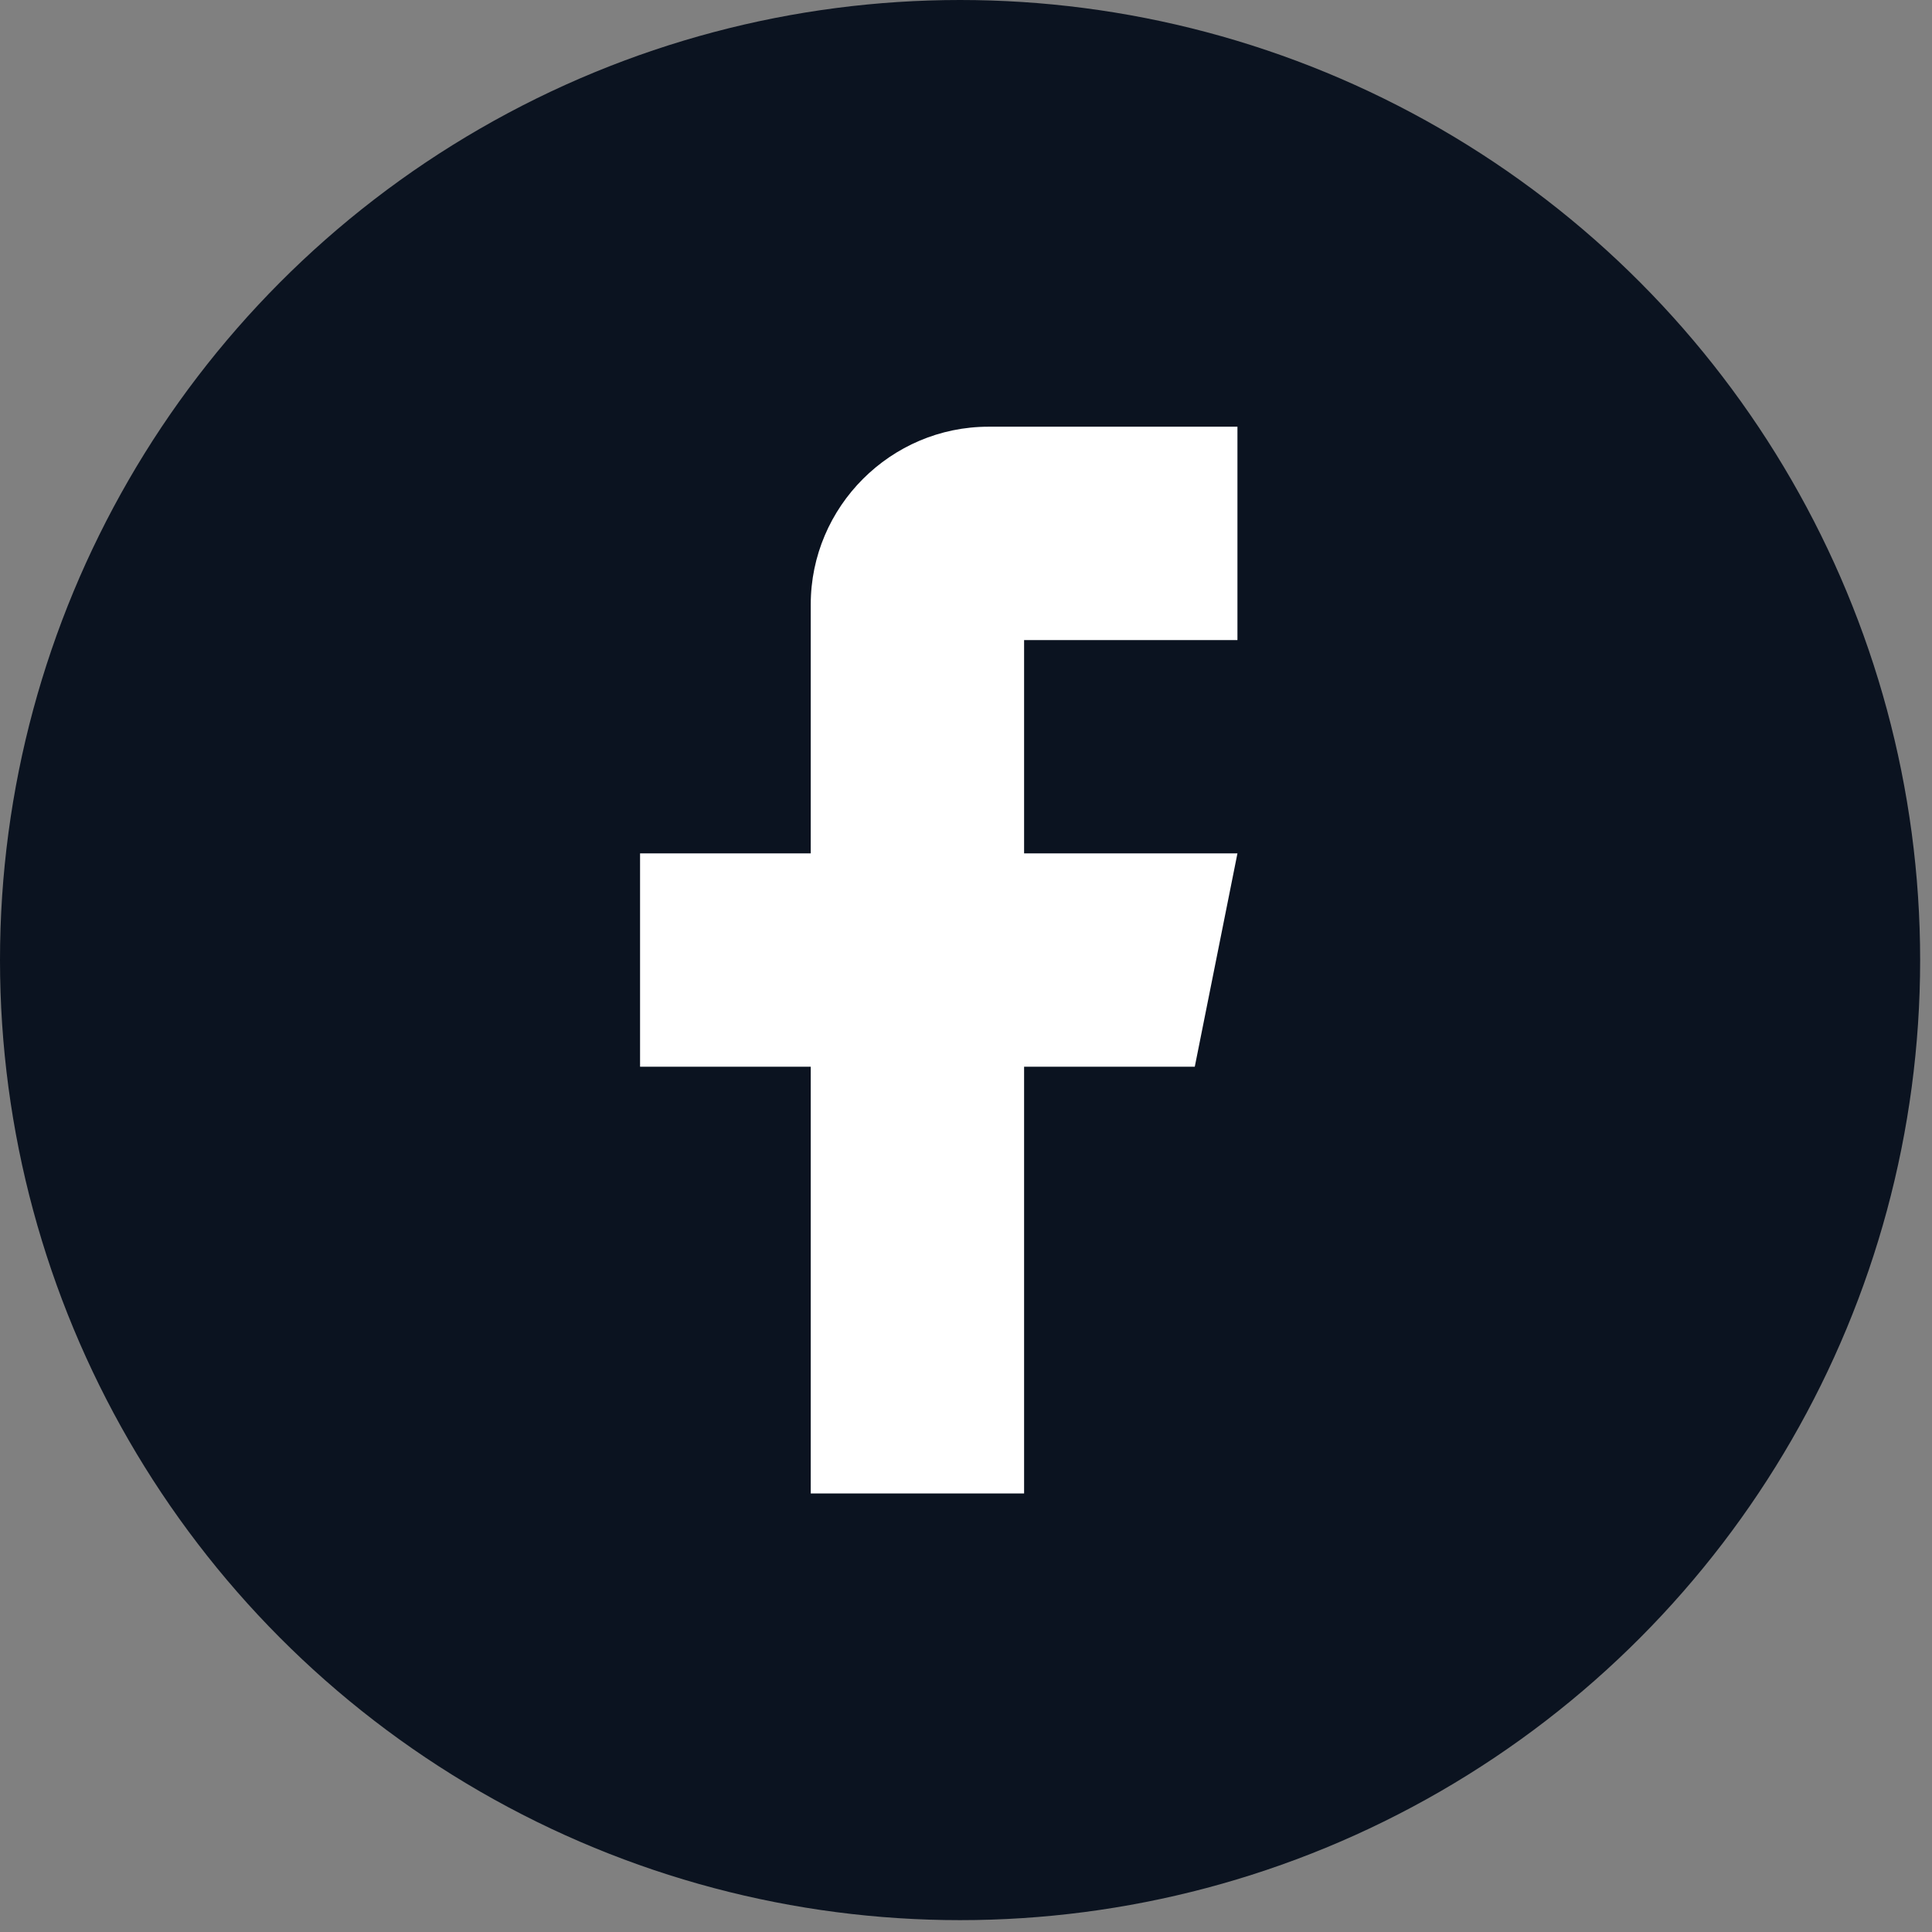
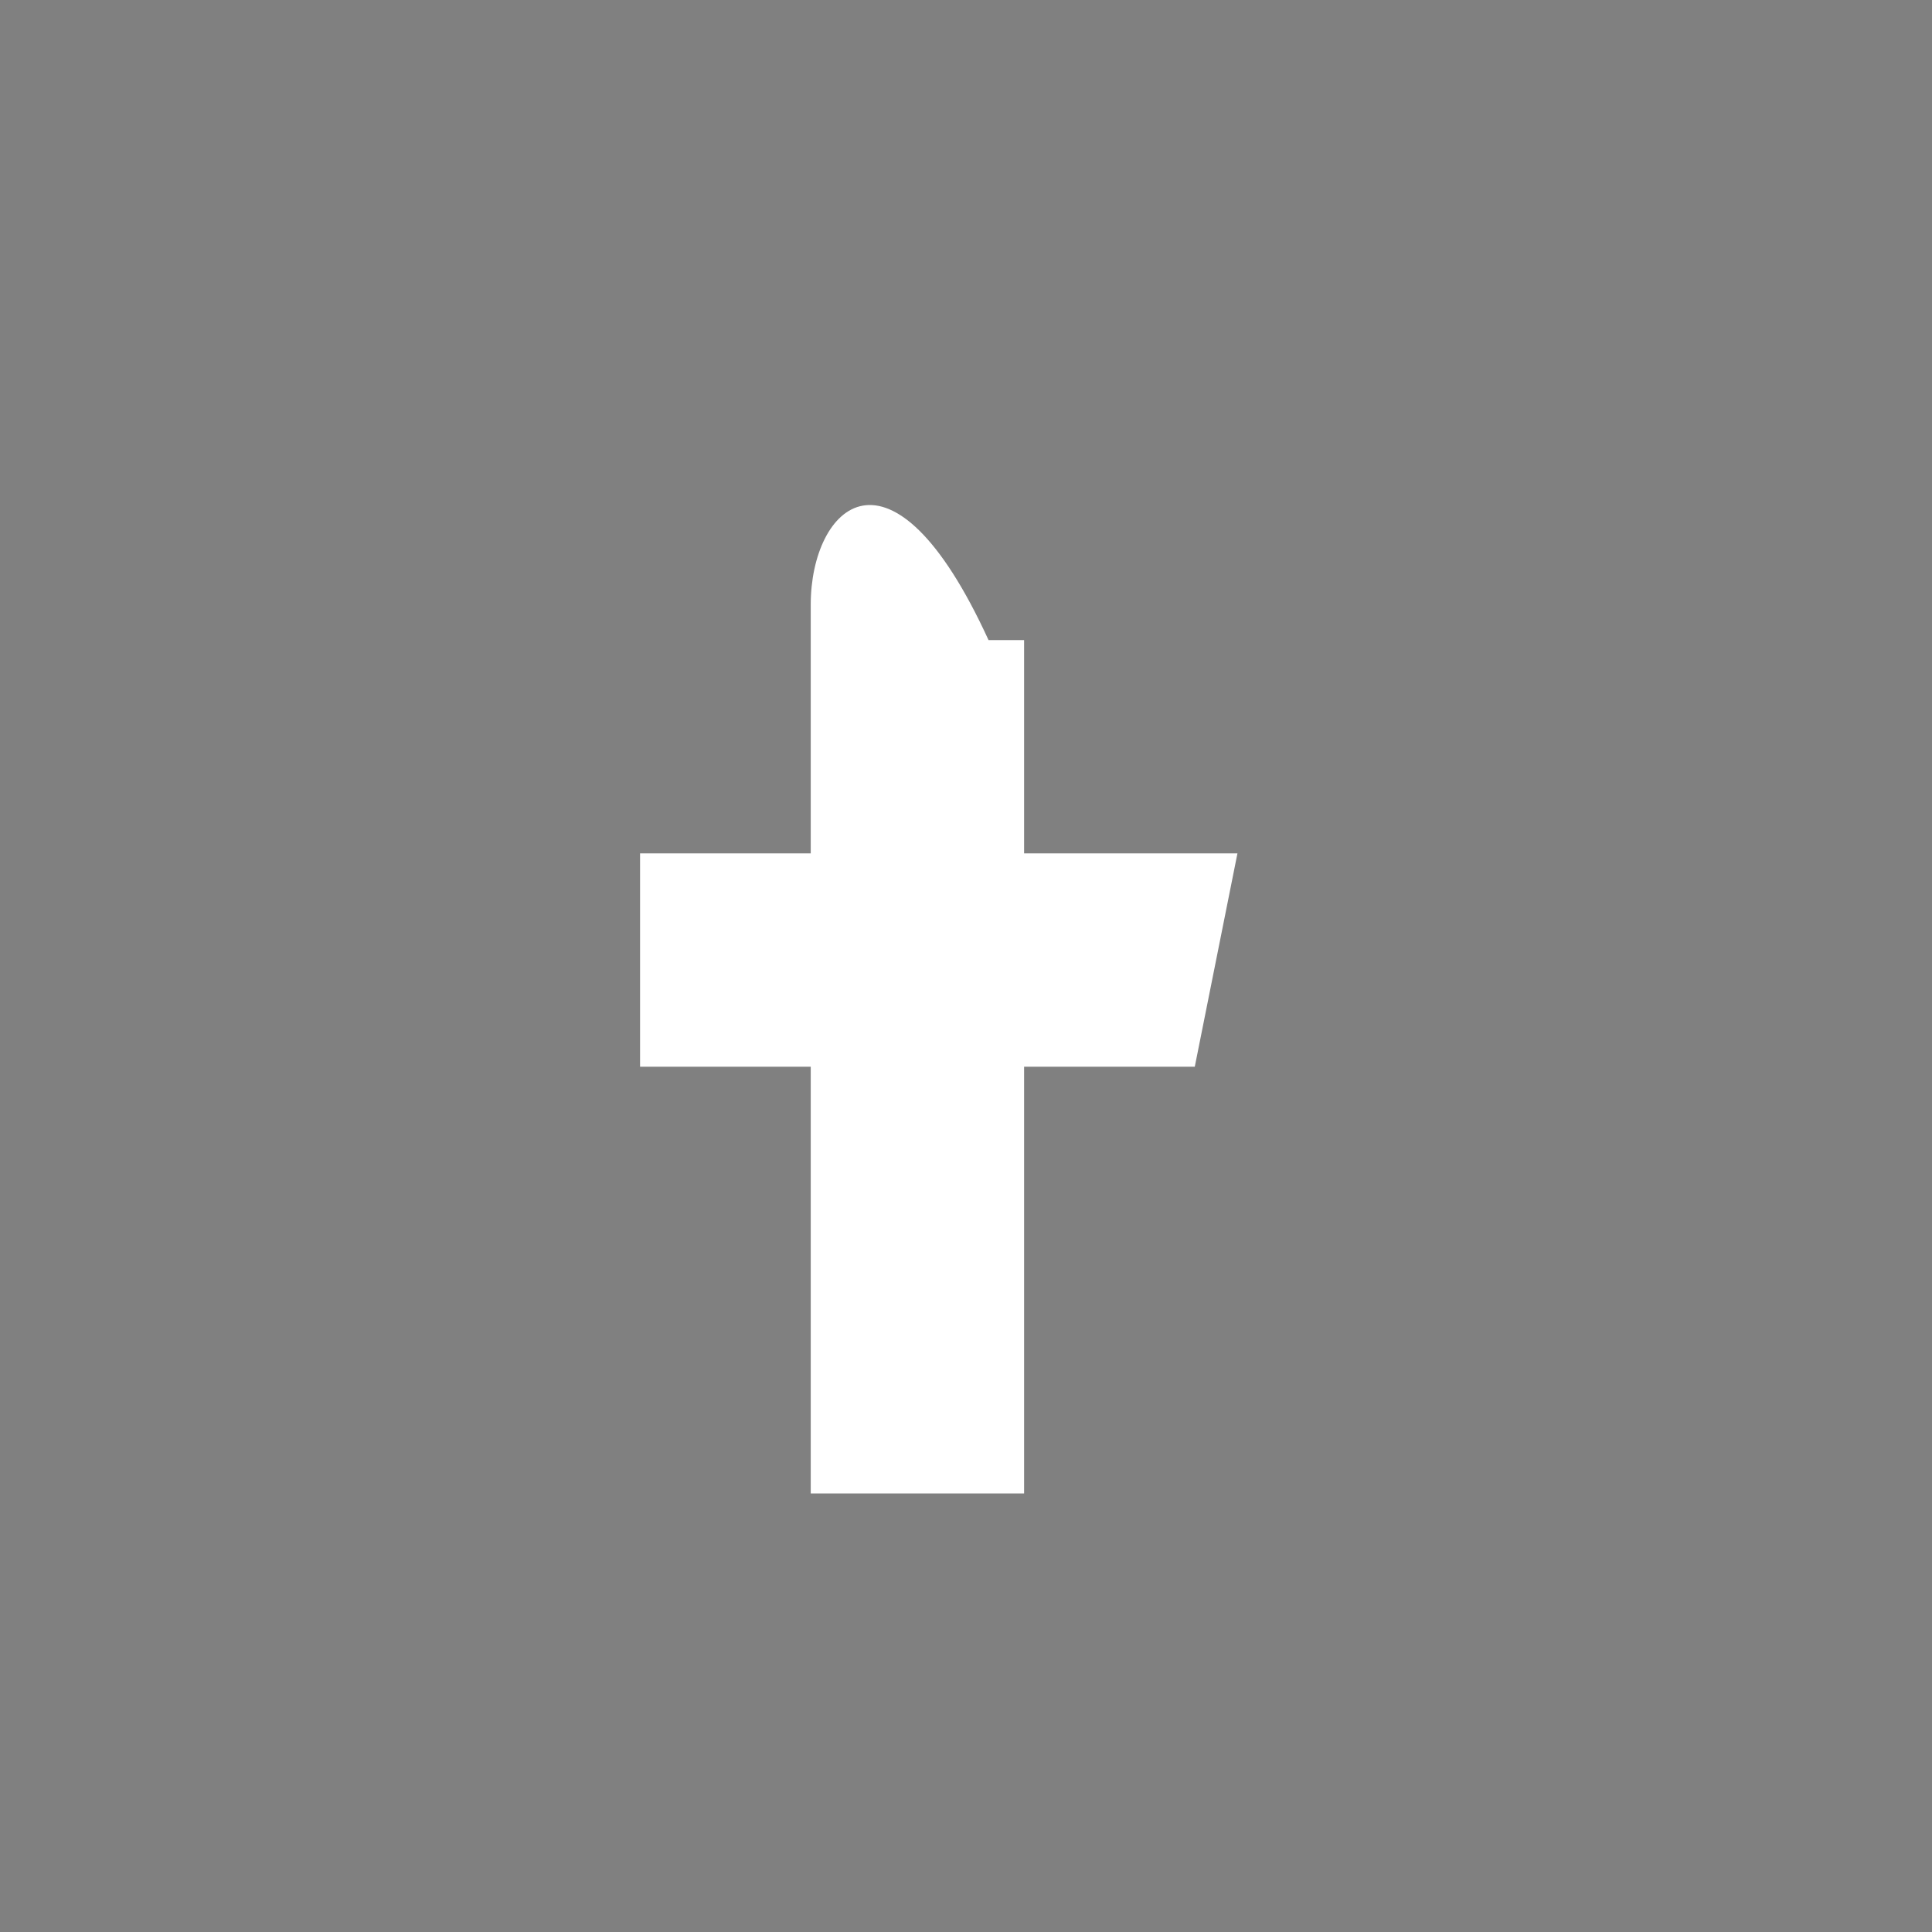
<svg xmlns="http://www.w3.org/2000/svg" width="58" height="58" viewBox="0 0 58 58" fill="none">
  <rect x="0" y="0" width="58" height="58" fill="#808080" stroke="none" />
-   <circle cx="28.822" cy="28.822" r="28.822" fill="#0B1320" />
-   <path d="M37.149 19.215V12.81H29.676C26.741 12.81 24.339 15.212 24.339 18.147V25.619H19.215V32.024H24.339V44.834H30.744V32.024H35.868L37.149 25.619H30.744V19.215L37.149 19.215Z" fill="white" />
+   <path d="M37.149 19.215H29.676C26.741 12.81 24.339 15.212 24.339 18.147V25.619H19.215V32.024H24.339V44.834H30.744V32.024H35.868L37.149 25.619H30.744V19.215L37.149 19.215Z" fill="white" />
</svg>